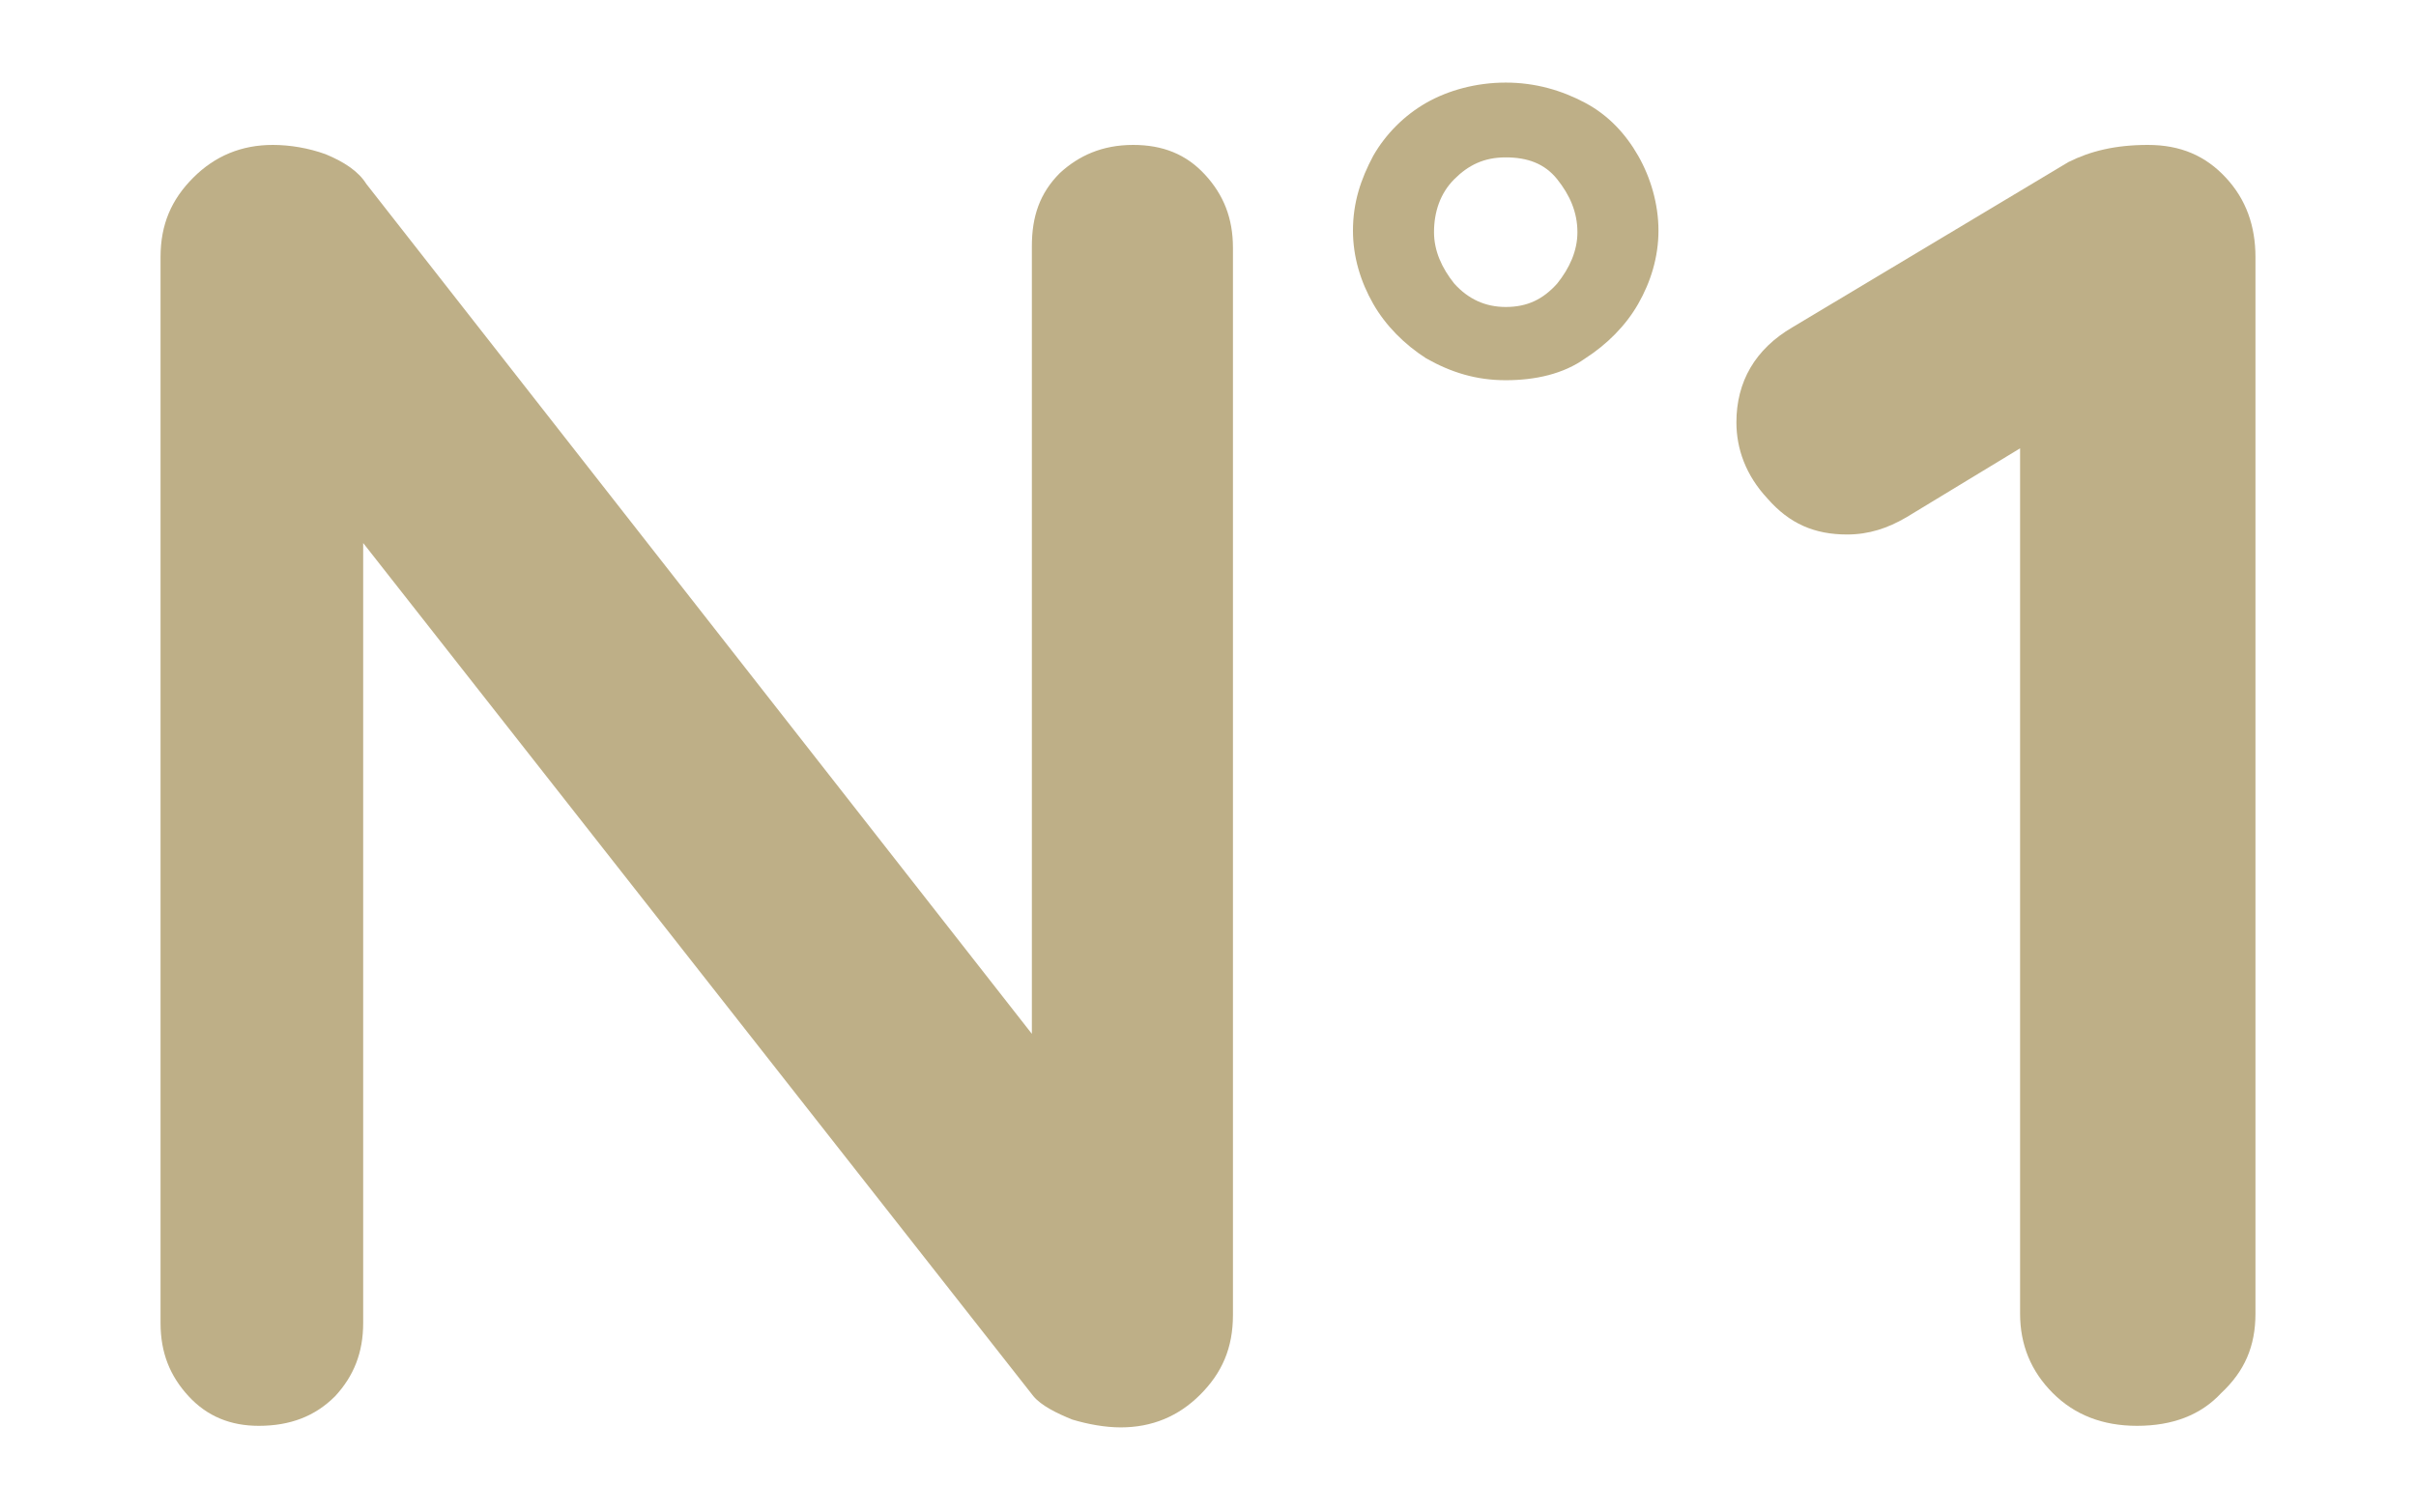
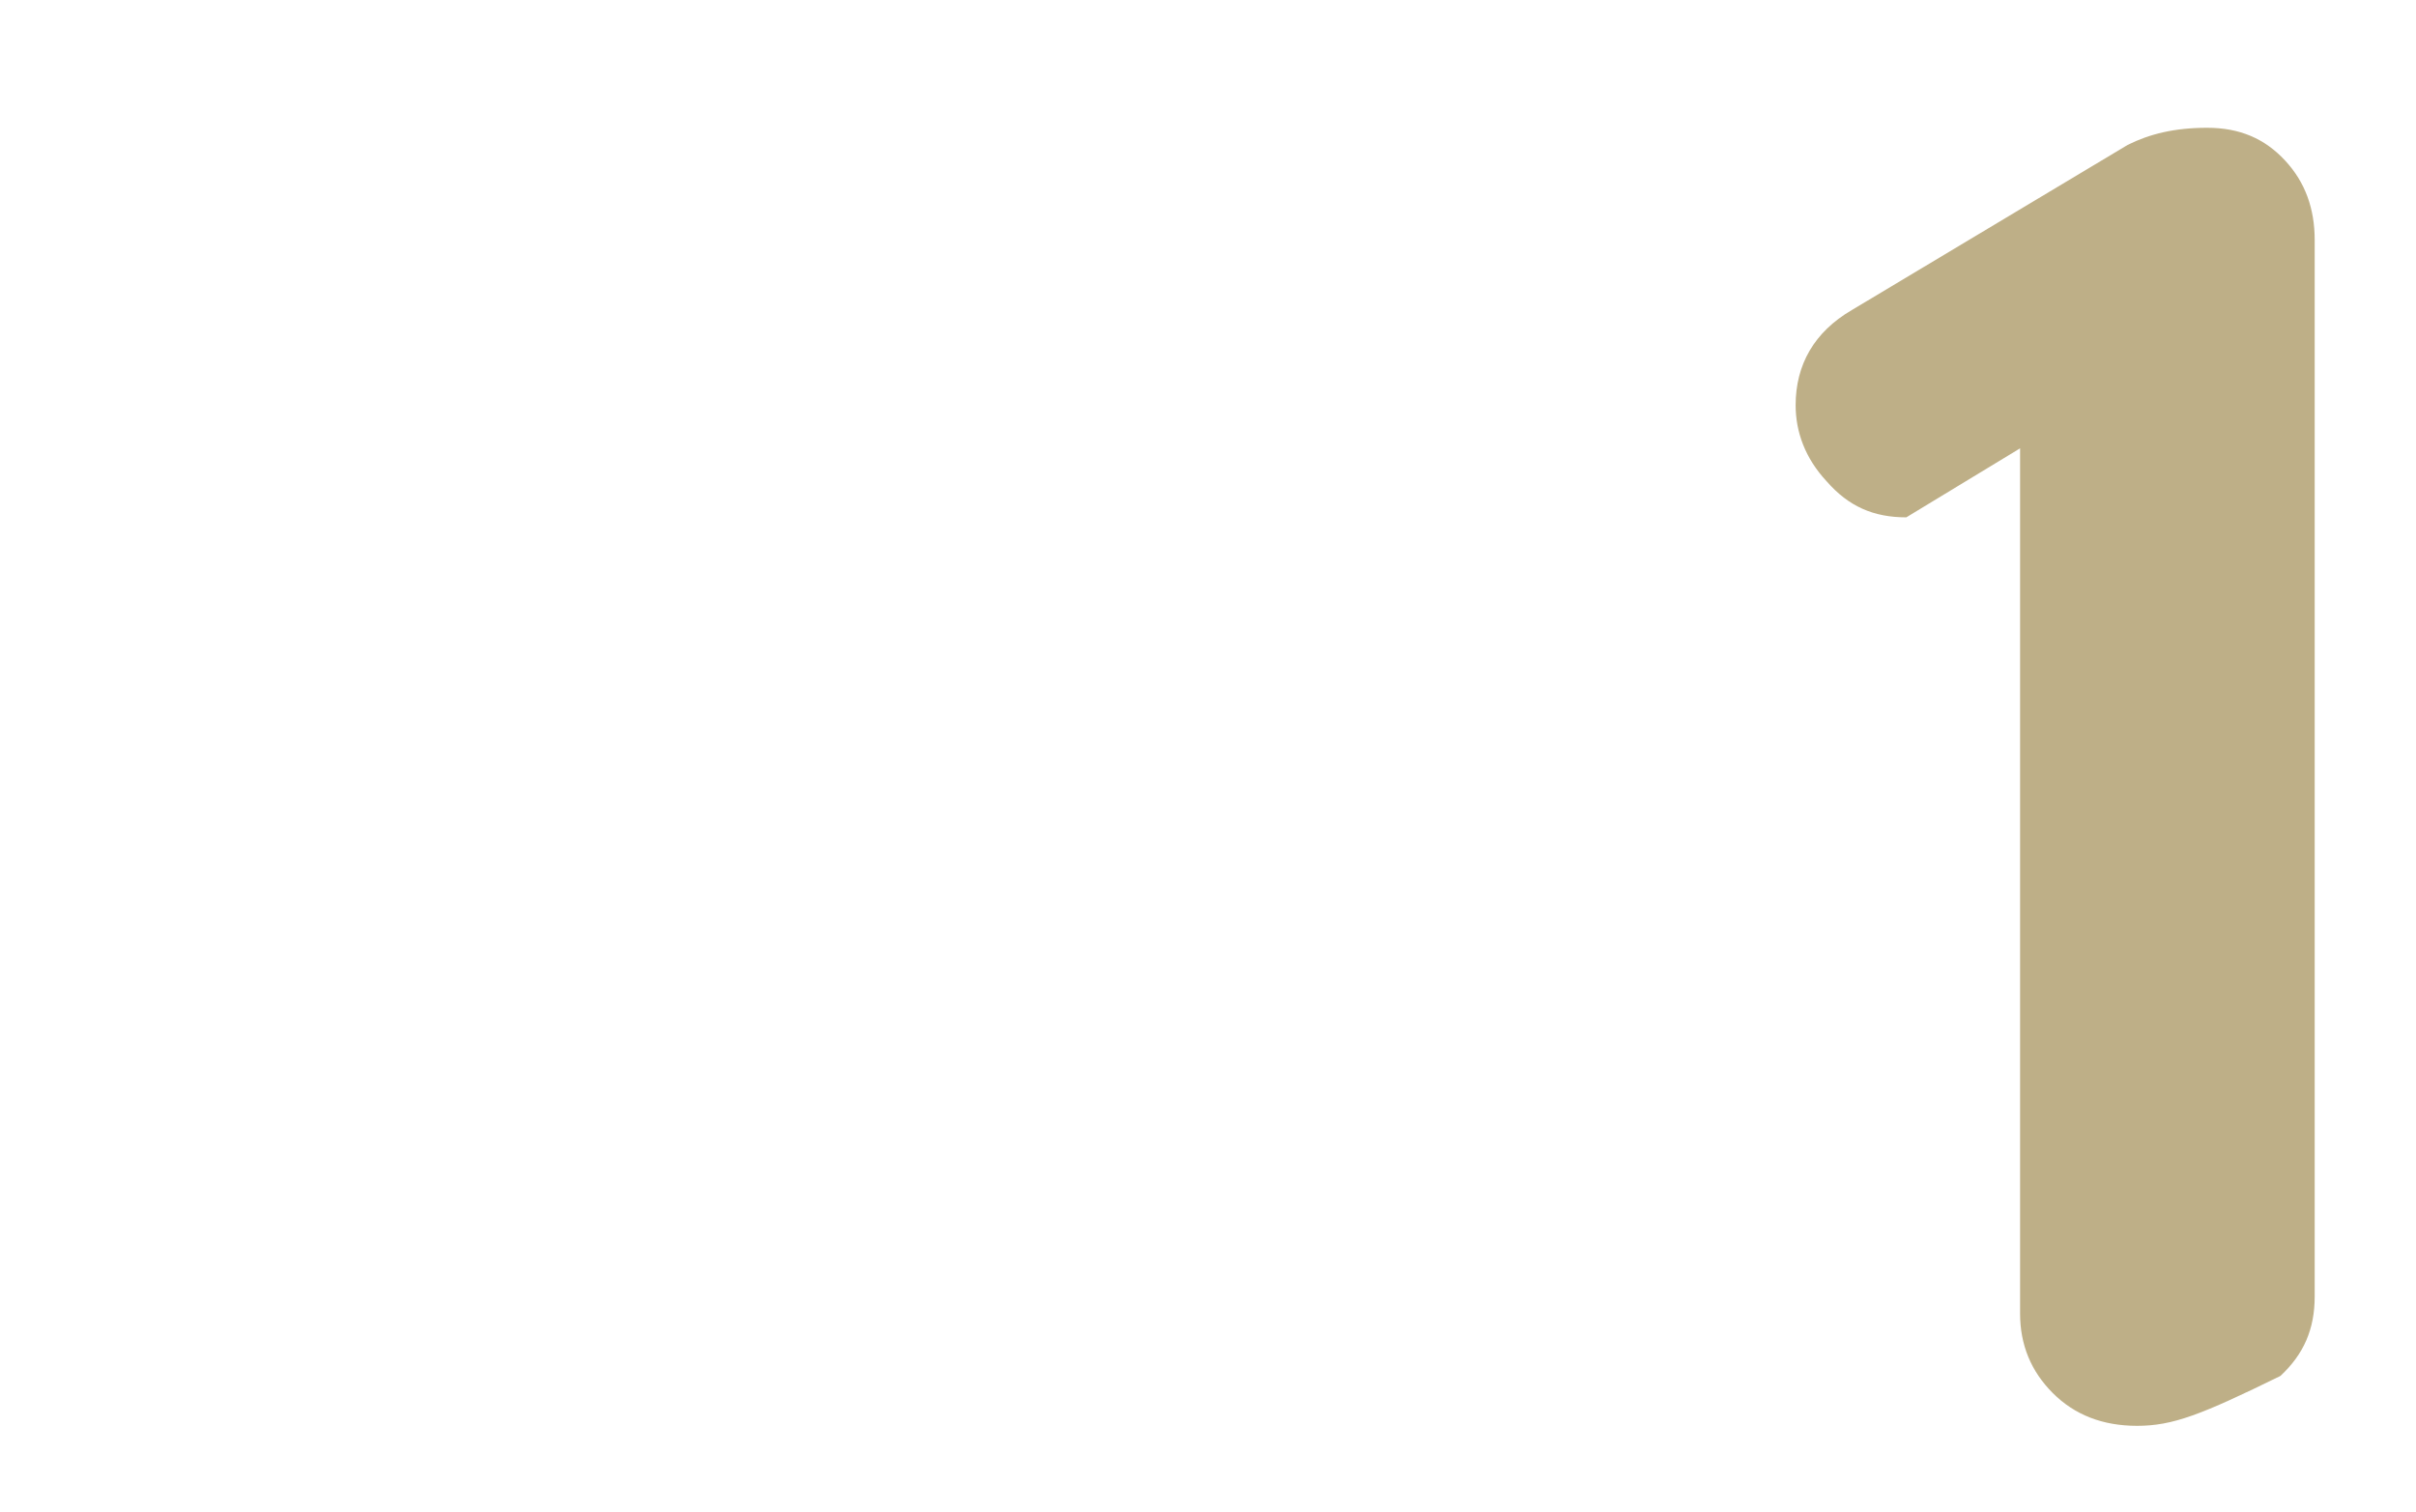
<svg xmlns="http://www.w3.org/2000/svg" version="1.1" id="Calque_1" x="0px" y="0px" viewBox="0 0 155 97" style="enable-background:new 0 0 155 97;" xml:space="preserve">
  <style type="text/css">
	.st0{enable-background:new    ;}
	.st1{fill:#BEAF87;}
</style>
  <g>
    <g class="st0">
-       <path class="st1" d="M72.7,9.3c1.9,0,3.4,0.6,4.6,1.9c1.2,1.3,1.8,2.8,1.8,4.7v68.5c0,2.1-0.7,3.7-2.1,5.1    c-1.4,1.4-3.1,2.1-5.1,2.1c-1,0-2.1-0.2-3.1-0.5c-1-0.4-2-0.9-2.5-1.5L20.2,30.9l3.1-1.9v55.9c0,1.9-0.6,3.4-1.8,4.7    c-1.3,1.3-2.9,1.9-4.9,1.9c-1.8,0-3.3-0.6-4.5-1.9c-1.2-1.3-1.8-2.8-1.8-4.7V16.5c0-2.1,0.7-3.7,2.1-5.1c1.4-1.4,3.1-2.1,5.1-2.1    c1.1,0,2.3,0.2,3.4,0.6c1.2,0.5,2.1,1.1,2.6,1.9l44.7,57.1l-2,1.4V15.8c0-1.9,0.5-3.4,1.8-4.7C69.2,10,70.7,9.3,72.7,9.3z" />
-     </g>
+       </g>
    <g class="st0">
-       <path class="st1" d="M96.6,24.4c-1.9,0-3.5-0.5-5.1-1.4c-1.4-0.9-2.6-2.1-3.4-3.5s-1.3-3-1.3-4.7c0-1.8,0.5-3.3,1.3-4.8    c0.8-1.4,2-2.6,3.4-3.4s3.2-1.3,5.1-1.3c1.9,0,3.6,0.5,5.1,1.3s2.6,2,3.4,3.4c0.8,1.4,1.3,3.1,1.3,4.8s-0.5,3.3-1.3,4.7    s-2,2.6-3.4,3.5C100.3,24,98.5,24.4,96.6,24.4z M96.6,19.7c1.4,0,2.4-0.5,3.3-1.5c0.8-1,1.3-2.1,1.3-3.3c0-1.3-0.5-2.4-1.3-3.4    c-0.8-1-1.9-1.4-3.3-1.4c-1.4,0-2.4,0.5-3.3,1.4s-1.3,2.1-1.3,3.4c0,1.2,0.5,2.3,1.3,3.3C94.2,19.2,95.3,19.7,96.6,19.7z" />
-     </g>
+       </g>
    <g>
-       <path class="st1" d="M137.1,91.5c-2.2,0-4-0.7-5.4-2.1c-1.4-1.4-2.1-3.1-2.1-5.1V25.2l1.6,2.6l-8.9,5.4c-1.2,0.7-2.4,1.1-3.8,1.1    c-2.1,0-3.7-0.7-5.1-2.3c-1.4-1.5-2-3.2-2-4.9c0-2.6,1.2-4.7,3.6-6.1l17.7-10.6c1.4-0.7,3-1.1,5.1-1.1s3.7,0.7,5,2.1    s1.9,3.1,1.9,5.1v67.8c0,2.1-0.7,3.7-2.2,5.1C141.2,90.8,139.4,91.5,137.1,91.5z" />
+       <path class="st1" d="M137.1,91.5c-2.2,0-4-0.7-5.4-2.1c-1.4-1.4-2.1-3.1-2.1-5.1V25.2l1.6,2.6l-8.9,5.4c-2.1,0-3.7-0.7-5.1-2.3c-1.4-1.5-2-3.2-2-4.9c0-2.6,1.2-4.7,3.6-6.1l17.7-10.6c1.4-0.7,3-1.1,5.1-1.1s3.7,0.7,5,2.1    s1.9,3.1,1.9,5.1v67.8c0,2.1-0.7,3.7-2.2,5.1C141.2,90.8,139.4,91.5,137.1,91.5z" />
    </g>
  </g>
</svg>